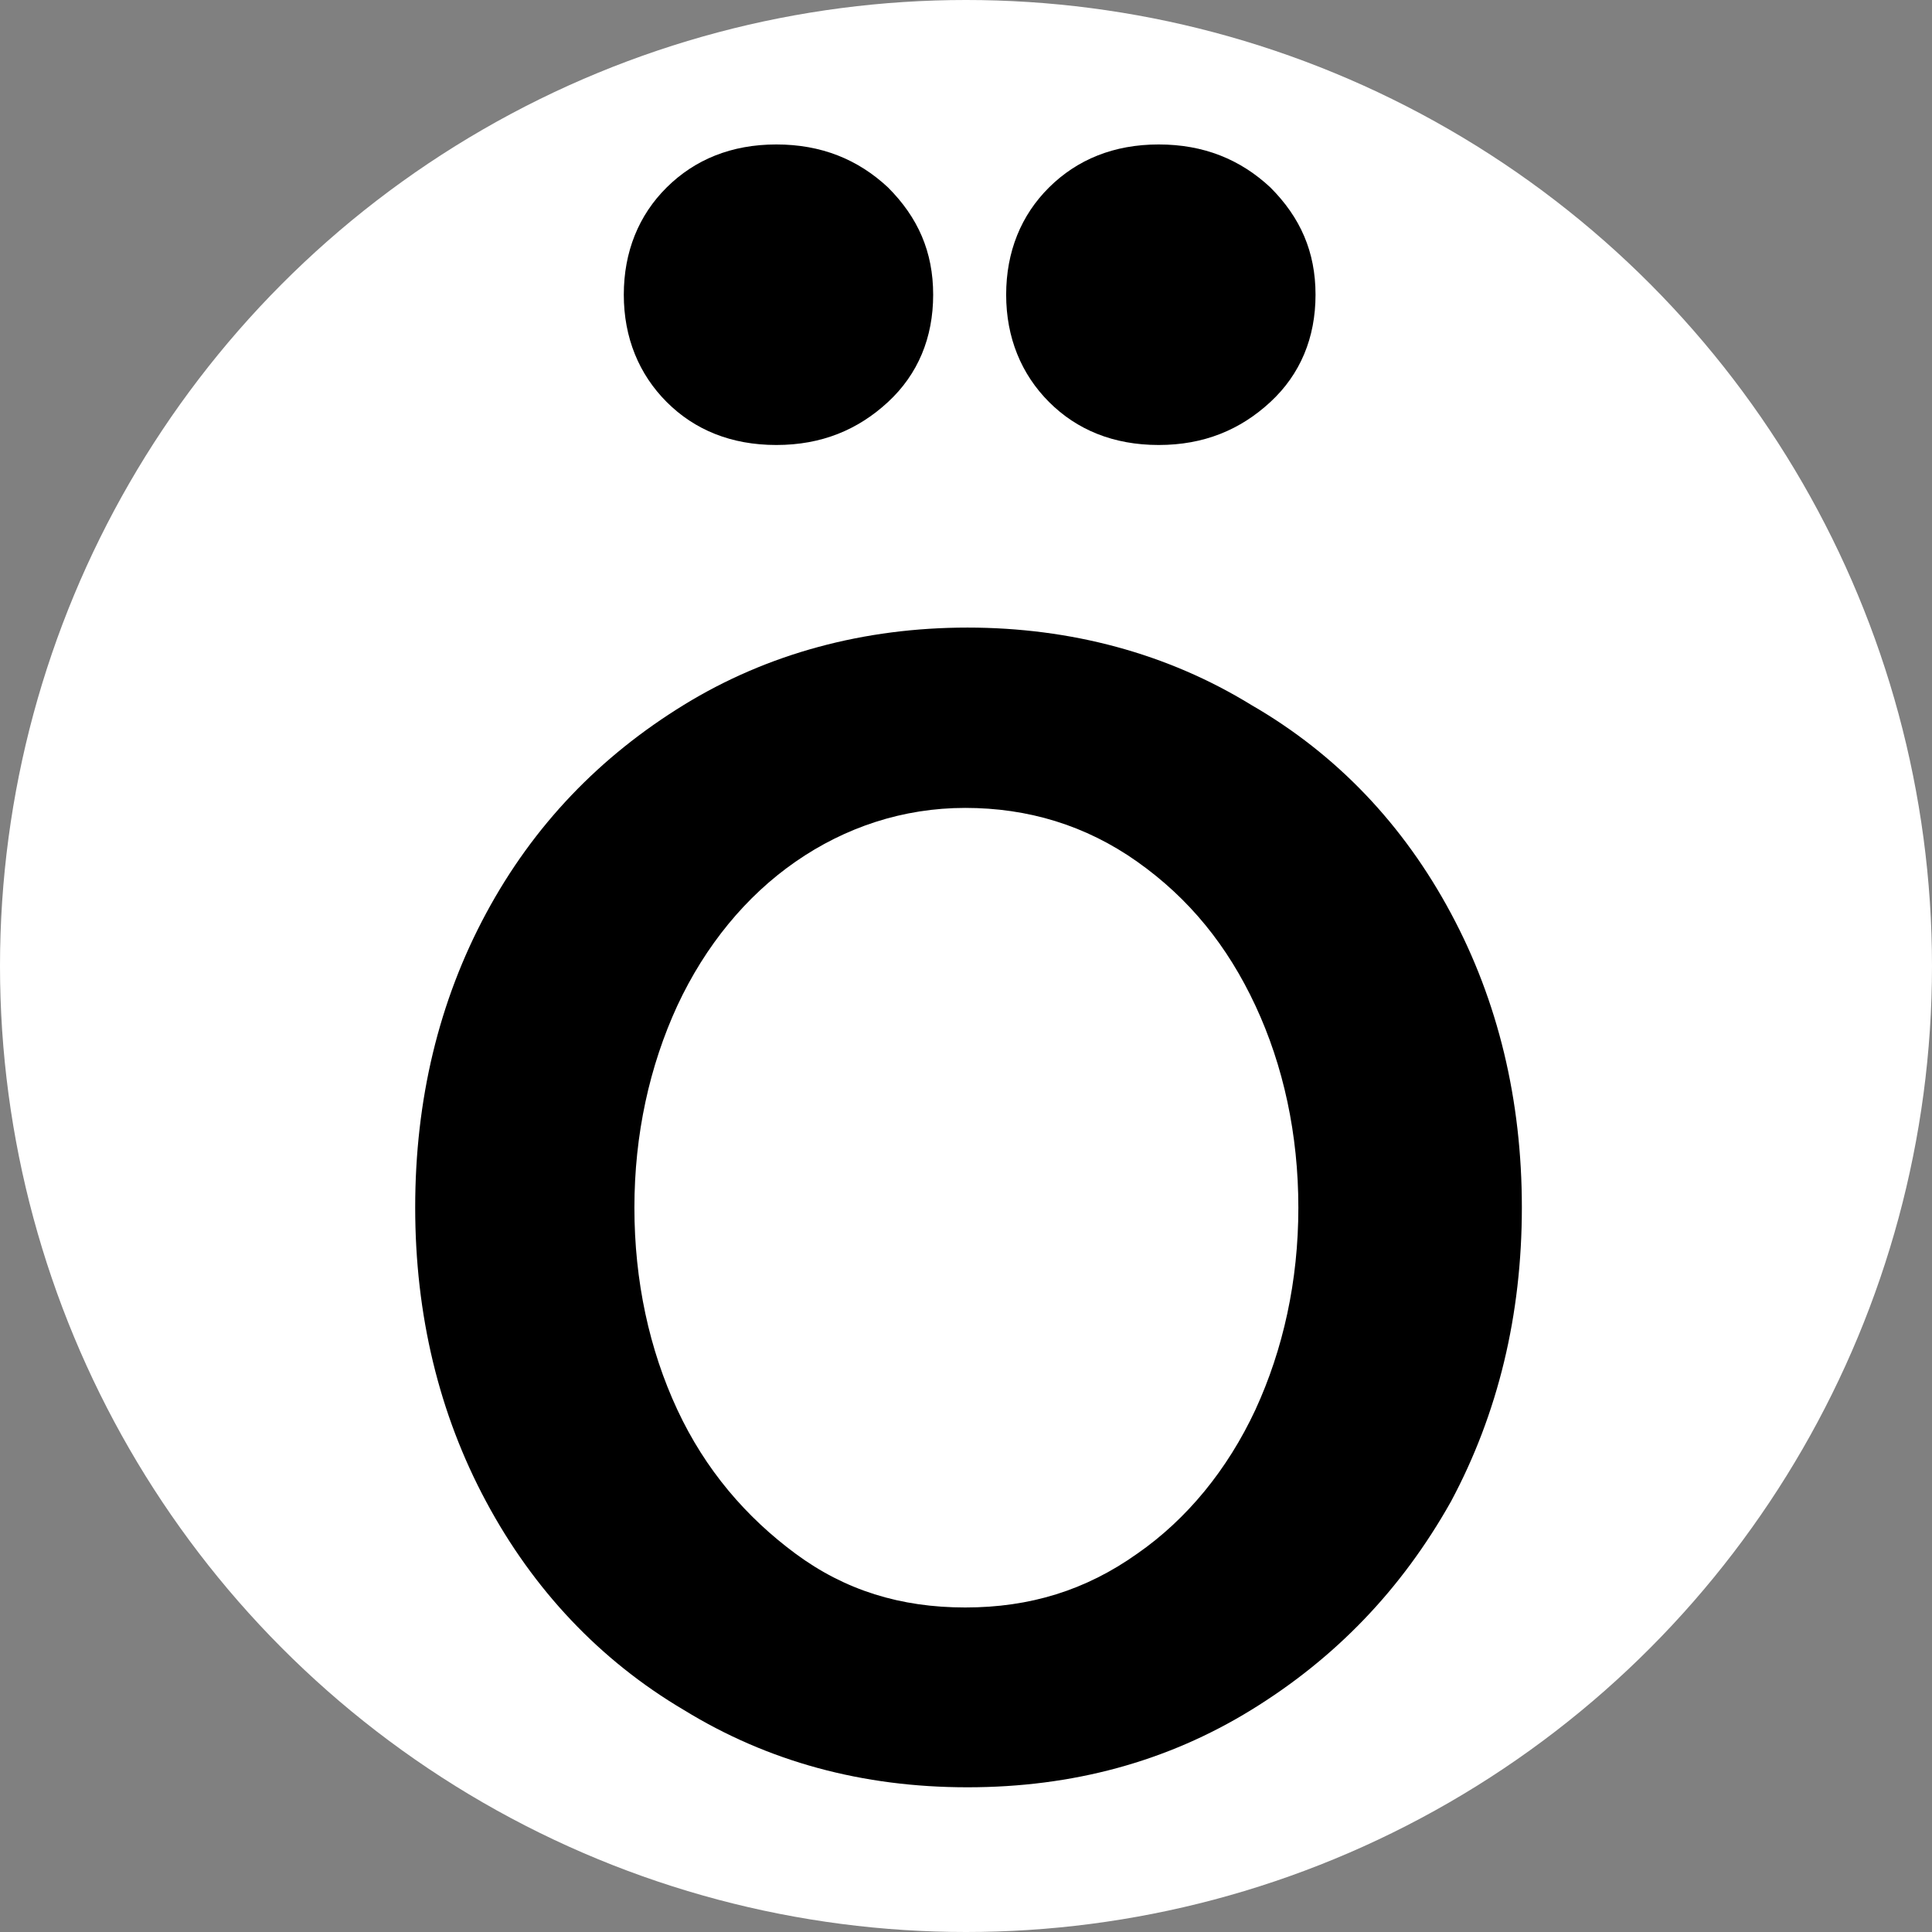
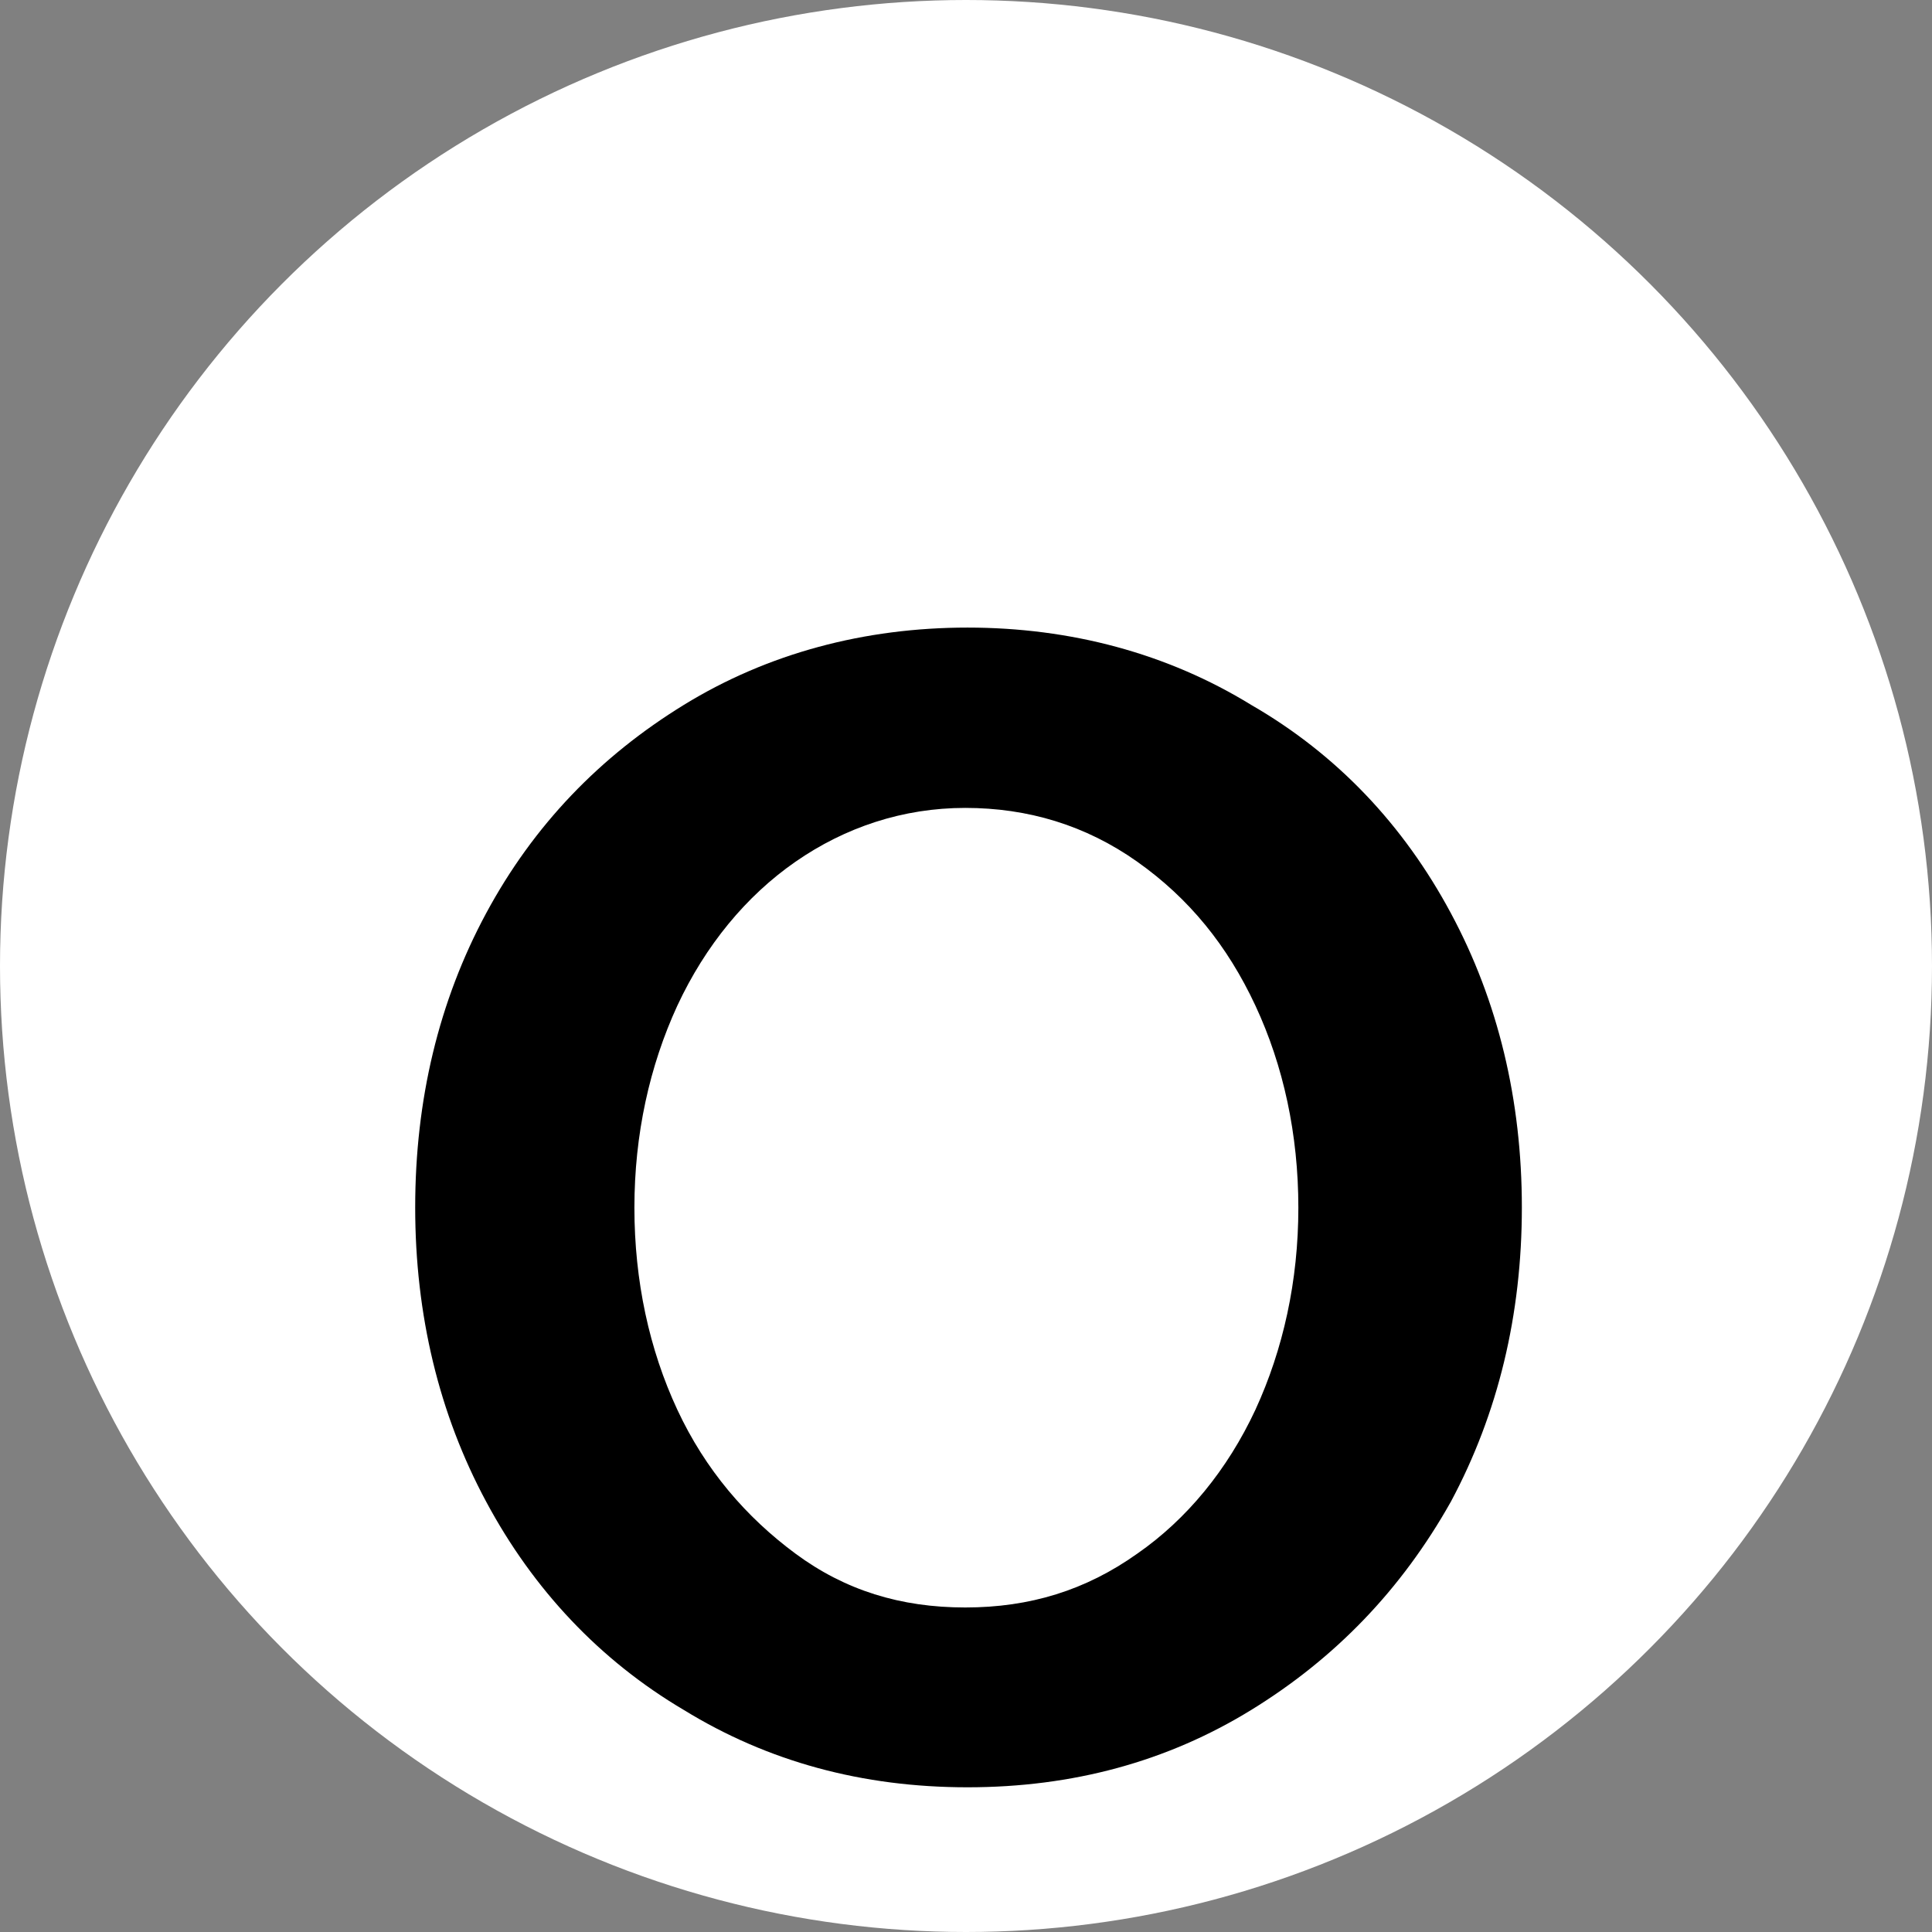
<svg xmlns="http://www.w3.org/2000/svg" id="Layer_1" viewBox="0 0 76.5 76.5">
  <rect x="0" y="0" width="76.5" height="76.5" fill="#808080" stroke="none" />
  <defs>
    <style>.cls-1{fill:#fff;}</style>
  </defs>
  <circle class="cls-1" cx="38.25" cy="38.25" r="38.25" />
  <g id="Layer_1-2">
-     <path d="M45.88,17.62c1.79,0,3.23-.6,4.42-1.7s1.79-2.55,1.79-4.25-.6-3.06-1.79-4.25c-1.19-1.11-2.64-1.7-4.42-1.7s-3.23.6-4.34,1.7-1.7,2.55-1.7,4.25.6,3.15,1.7,4.25,2.55,1.7,4.34,1.7Z" />
-     <path d="M30.74,17.62c1.79,0,3.23-.6,4.42-1.7s1.79-2.55,1.79-4.25-.6-3.06-1.79-4.25c-1.19-1.11-2.64-1.7-4.42-1.7s-3.23.6-4.34,1.7-1.7,2.55-1.7,4.25.6,3.15,1.7,4.25,2.55,1.7,4.34,1.7Z" />
    <path d="M49.54,27.91c-3.32-2.04-7.15-3.06-11.23-3.06s-7.91,1.02-11.23,3.06c-3.32,2.04-5.95,4.76-7.83,8.25s-2.81,7.4-2.81,11.65.94,8.17,2.81,11.65c1.87,3.49,4.51,6.29,7.83,8.25,3.32,2.04,7.06,3.06,11.23,3.06s7.91-1.02,11.23-3.06,5.95-4.76,7.91-8.25c1.87-3.49,2.81-7.4,2.81-11.65s-.94-8.17-2.81-11.65c-1.87-3.49-4.51-6.29-7.91-8.25ZM49.71,55.82c-1.11,2.38-2.72,4.34-4.68,5.7-2.04,1.45-4.25,2.13-6.81,2.13s-4.76-.68-6.72-2.13c-1.96-1.45-3.57-3.32-4.68-5.7-1.11-2.38-1.7-5.1-1.7-8s.6-5.61,1.7-8c1.11-2.38,2.72-4.34,4.68-5.7s4.25-2.13,6.72-2.13,4.76.68,6.81,2.13,3.57,3.32,4.68,5.7,1.7,5.1,1.7,8-.6,5.61-1.7,8Z" />
  </g>
</svg>